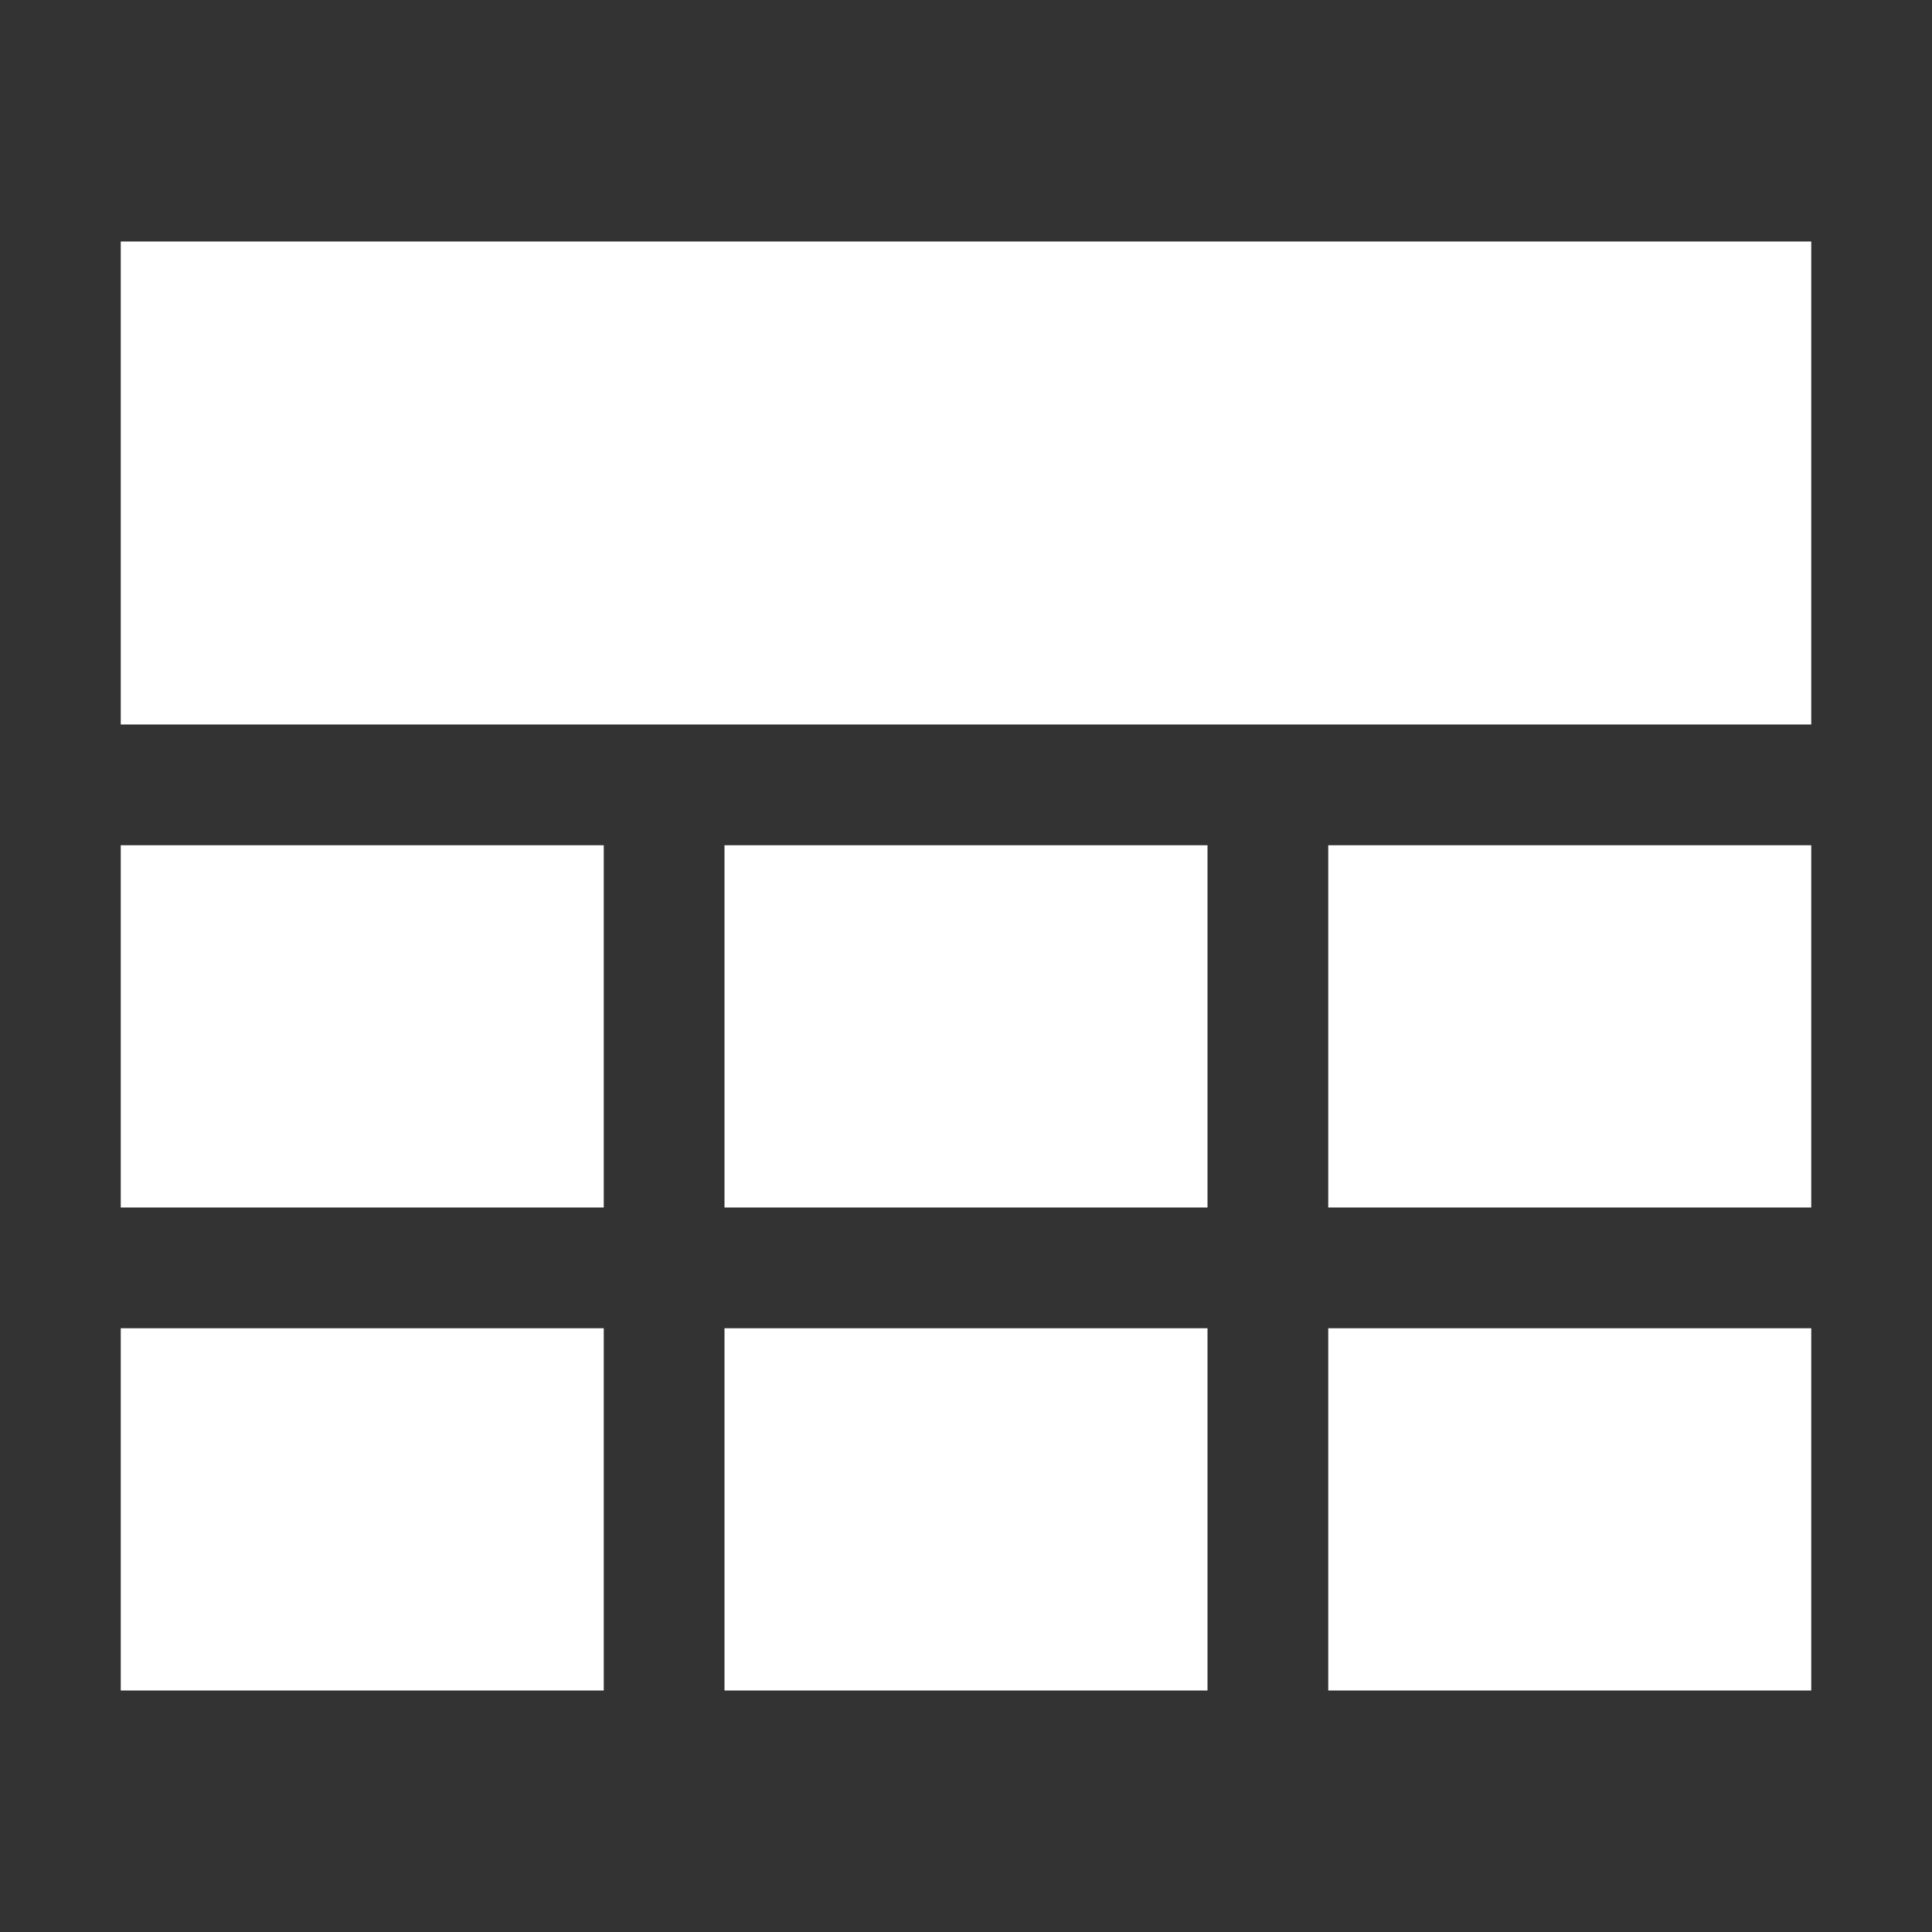
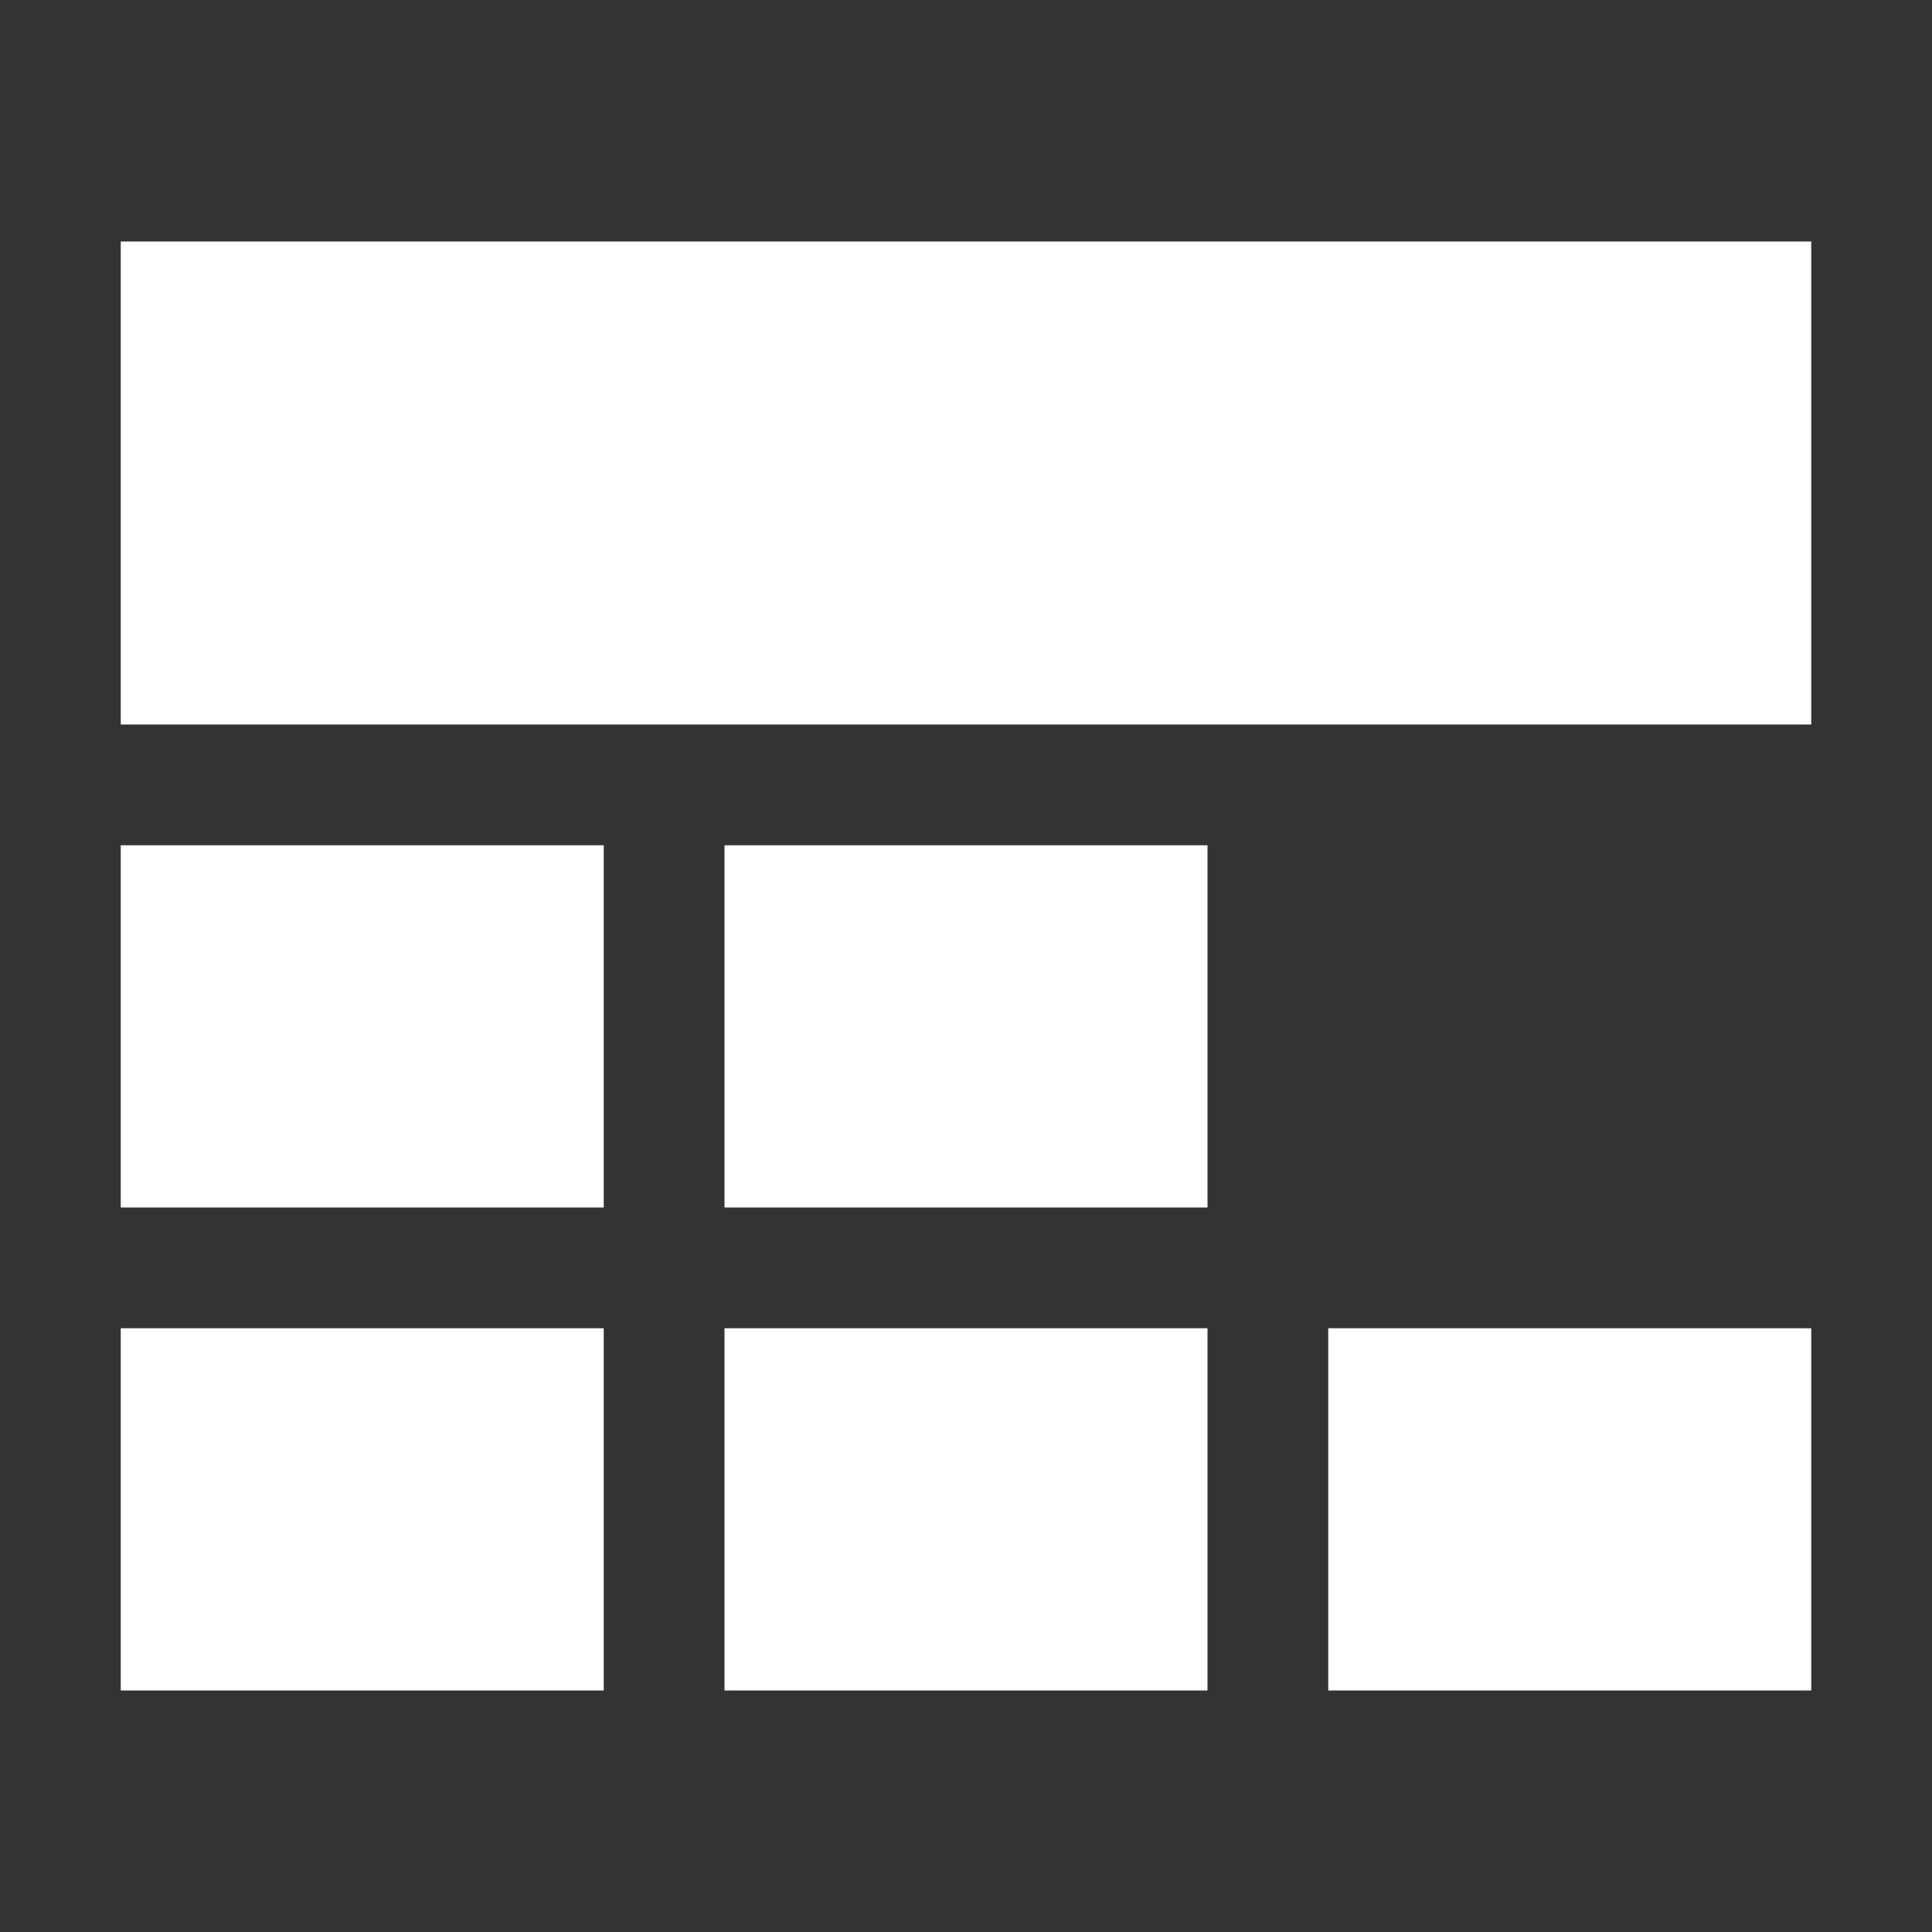
<svg xmlns="http://www.w3.org/2000/svg" viewBox="-2 -4 32 32">
  <rect x="-2" y="-4" width="32" height="32" fill="#333333" stroke="none" />
  <g id="Layer_1" transform="translate(-2, -4)">
    <g id="Table_2_">
      <g opacity="1" class="st1">
        <rect x="12" y="22" width="8" height="6" rx="0" ry="0" fill="#FFFFFF" opacity="1" class="White" />
      </g>
    </g>
  </g>
  <g id="Layer_1" transform="translate(-2, -4)">
    <g id="Table_2_">
      <g opacity="1" class="st1">
        <rect x="2" y="14" width="8" height="6" rx="0" ry="0" fill="#FFFFFF" opacity="1" class="White" />
      </g>
    </g>
  </g>
  <g id="Layer_1" transform="translate(-2, -4)">
    <g id="Table_2_">
      <g opacity="1" class="st1">
        <rect x="2" y="22" width="8" height="6" rx="0" ry="0" fill="#FFFFFF" opacity="1" class="White" />
      </g>
    </g>
  </g>
  <g id="Layer_1" transform="translate(-2, -4)">
    <g id="Table_2_">
      <g opacity="1" class="st1">
        <rect x="22" y="22" width="8" height="6" rx="0" ry="0" fill="#FFFFFF" opacity="1" class="White" />
      </g>
    </g>
  </g>
  <g id="Layer_1" transform="translate(-2, -4)">
    <g id="Table_2_">
      <g opacity="1" class="st1">
-         <rect x="22" y="14" width="8" height="6" rx="0" ry="0" fill="#FFFFFF" opacity="1" class="White" />
-       </g>
+         </g>
    </g>
  </g>
  <g id="Layer_1" transform="translate(-2, -4)">
    <g id="Table_2_">
      <g opacity="1" class="st1">
        <rect x="12" y="14" width="8" height="6" rx="0" ry="0" fill="#FFFFFF" opacity="1" class="White" />
      </g>
    </g>
  </g>
  <g id="Layer_1" transform="translate(-2, -4)">
    <g id="Table_2_">
      <rect x="2" y="4" width="28" height="8" rx="0" ry="0" fill="#FFFFFF" class="White" />
    </g>
  </g>
</svg>